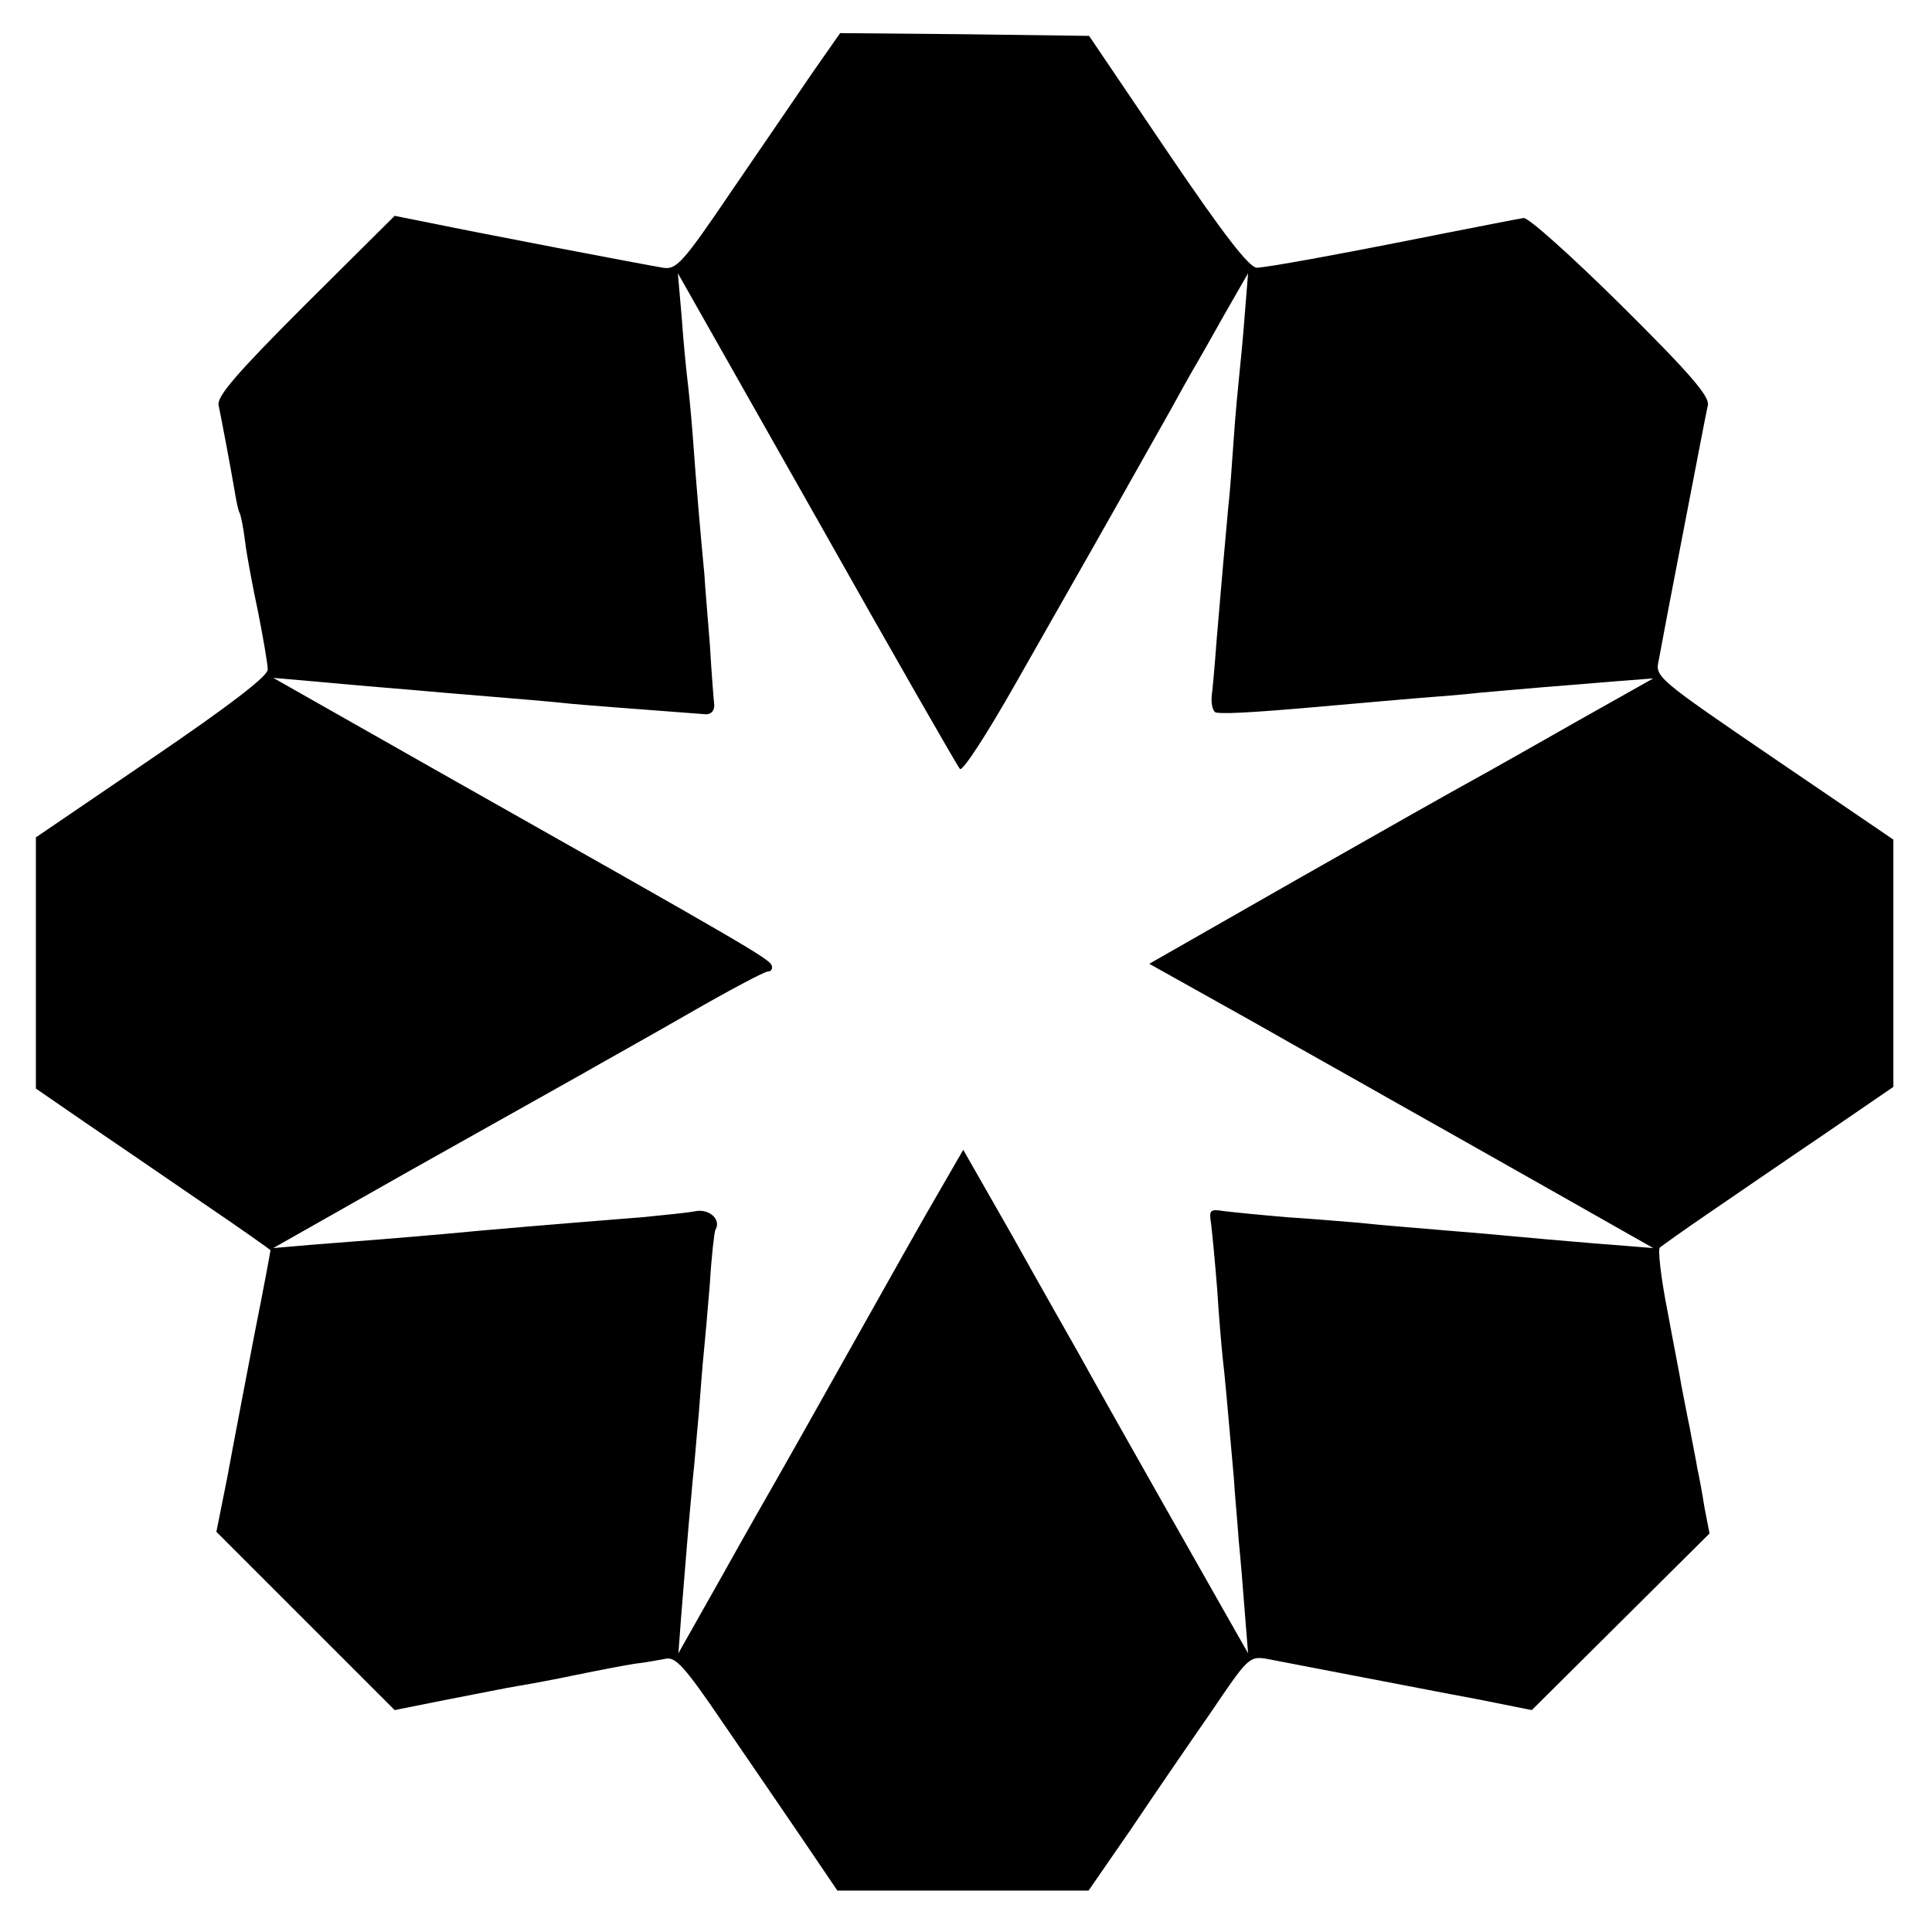
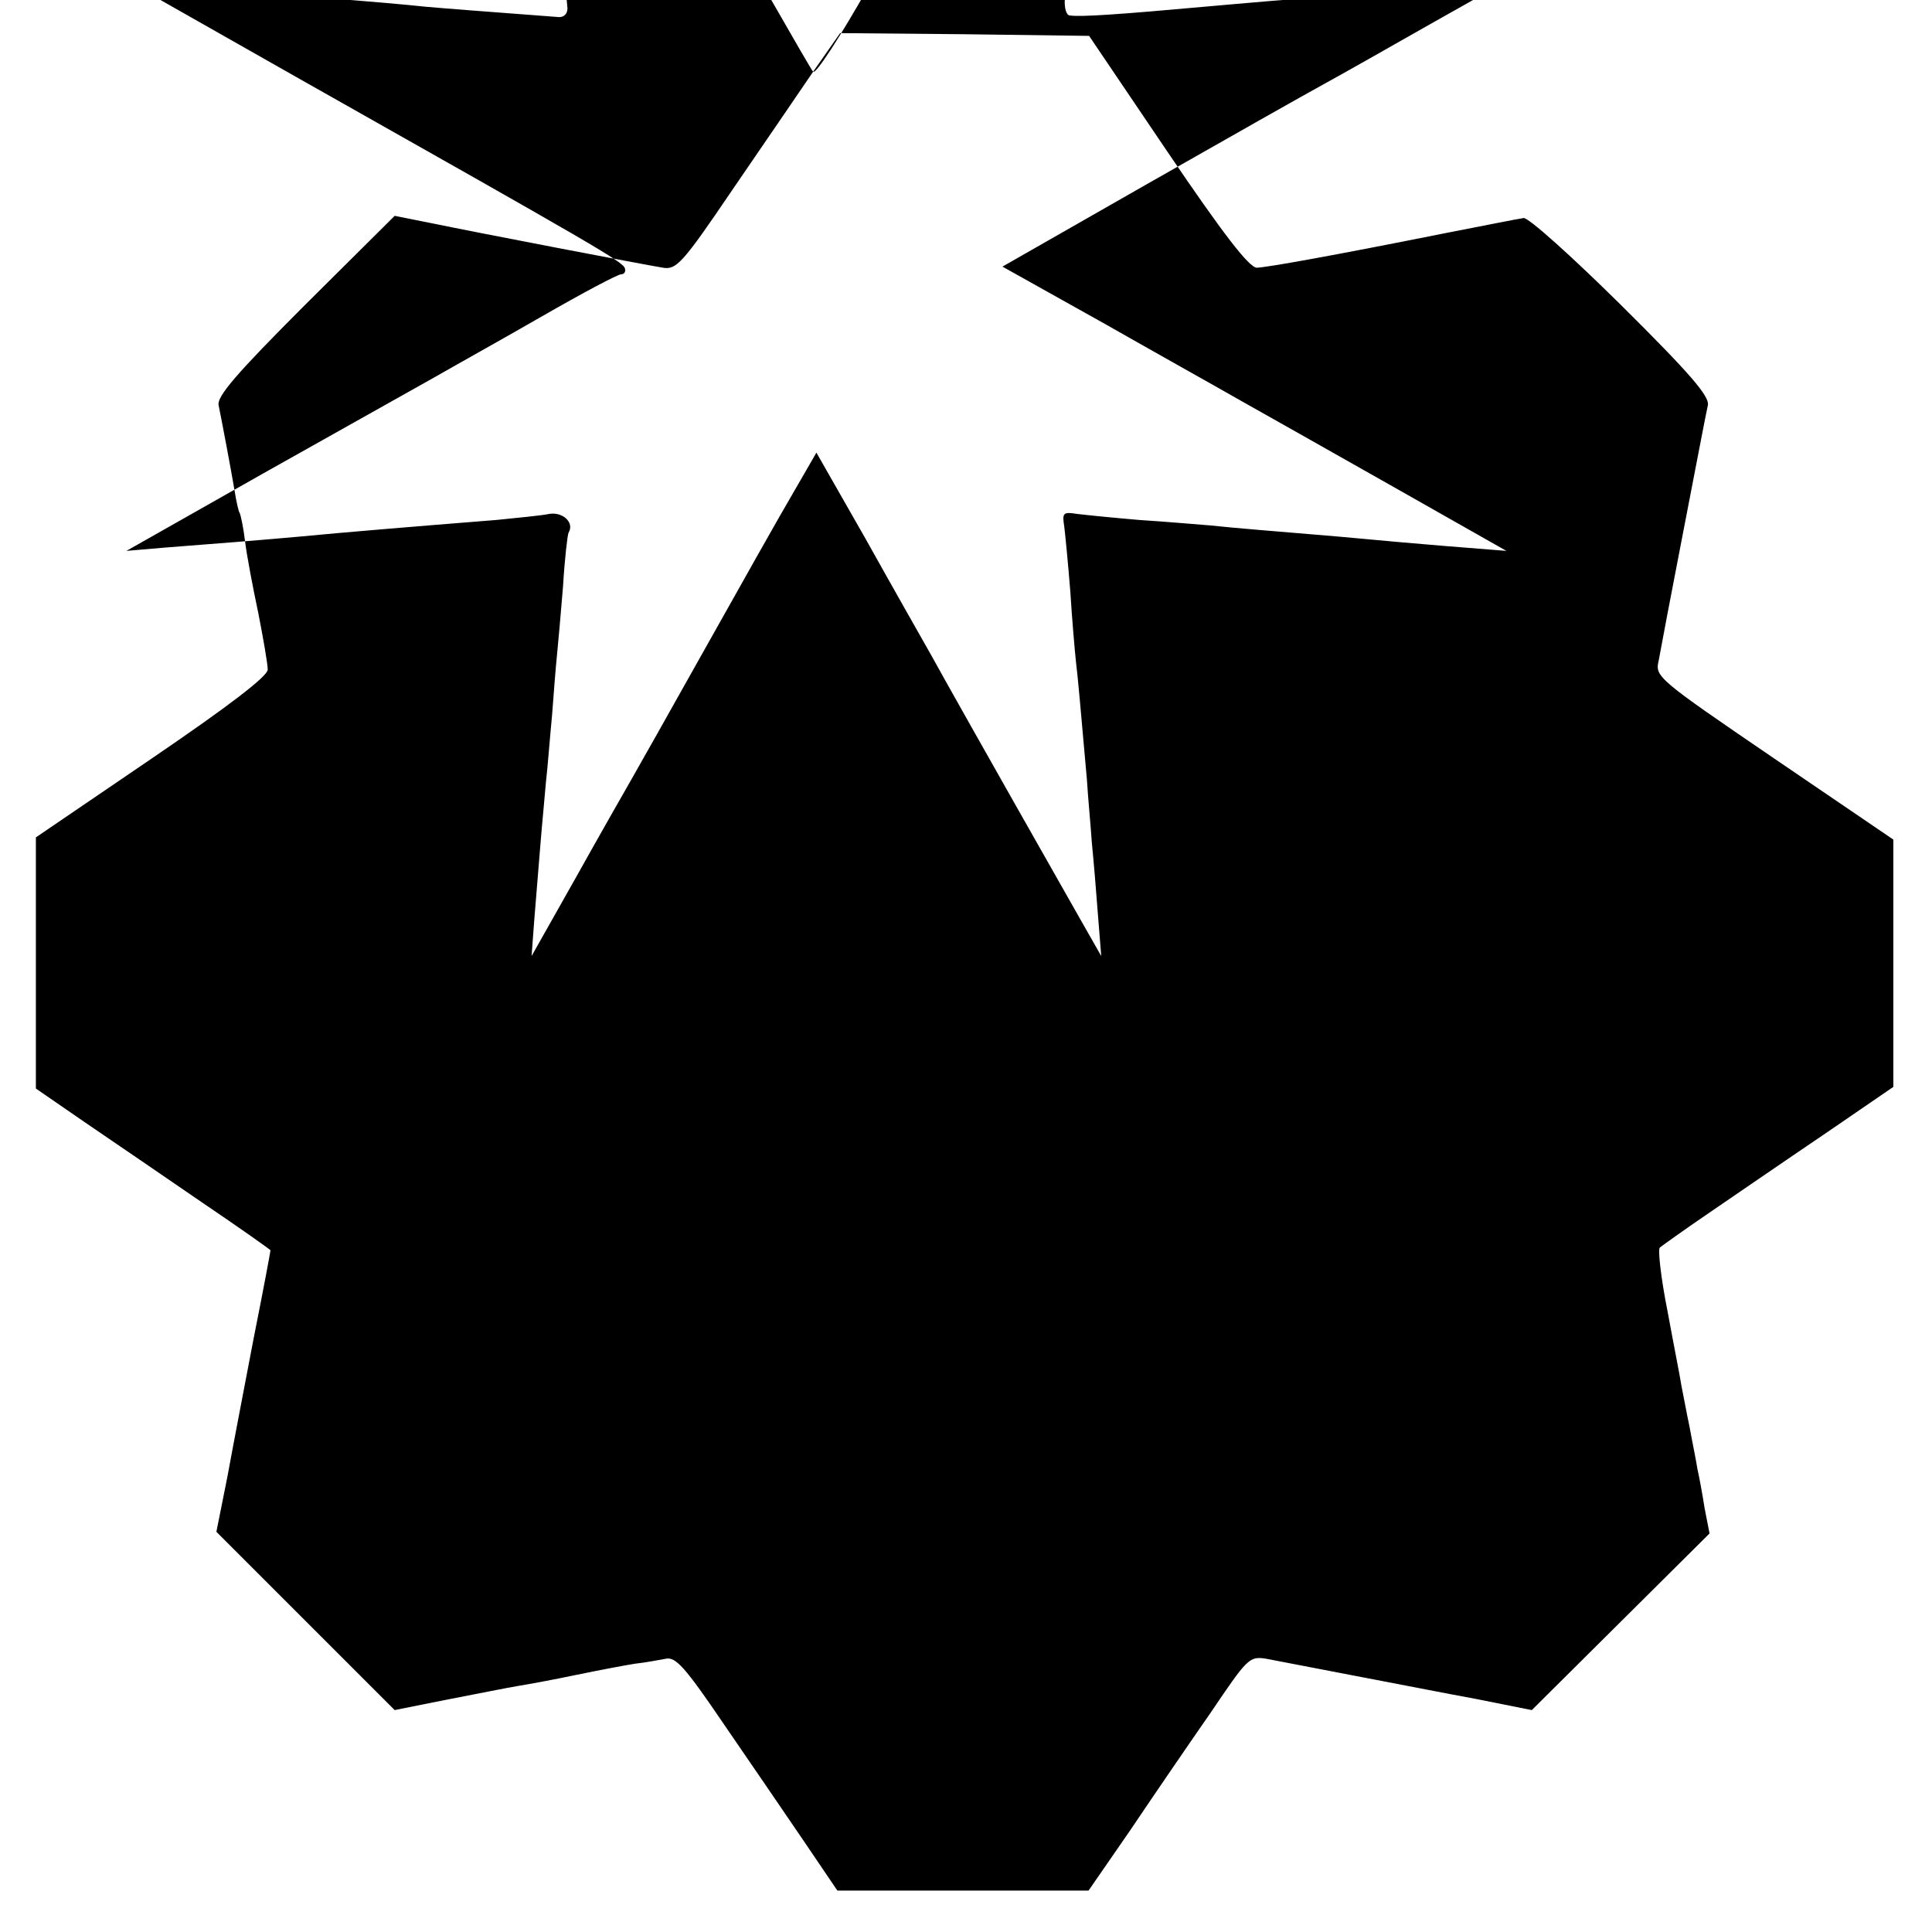
<svg xmlns="http://www.w3.org/2000/svg" version="1.0" width="350pt" height="350pt" viewBox="0 0 350 350" preserveAspectRatio="xMidYMid meet">
  <g transform="translate(0,350) scale(0.1,-0.1)" fill="#000000" stroke="none">
-     <path d="M1473 3370 c-26 -38 -92 -135 -147 -215 -90 -133 -101 -144 -125 -140 -42 7 -339 64 -416 80 l-70 14 -162 -161 c-126 -126 -160 -166 -157 -182 6 -29 22 -114 29 -155 3 -19 7 -37 9 -40 2 -3 7 -27 10 -52 3 -25 14 -83 24 -130 9 -46 17 -92 17 -102 0 -12 -69 -65 -210 -161 l-210 -143 0 -228 0 -227 90 -62 c50 -34 145 -99 212 -145 68 -46 123 -85 123 -86 0 -2 -13 -72 -30 -157 -16 -84 -38 -198 -48 -253 l-20 -100 162 -162 161 -161 95 19 c52 10 111 22 130 25 19 3 67 12 105 20 39 8 86 17 105 20 19 2 45 7 56 9 18 4 35 -15 105 -118 46 -67 111 -162 145 -212 l61 -90 228 0 227 0 76 110 c41 61 106 156 145 212 67 99 70 103 101 98 17 -3 87 -17 156 -30 69 -13 170 -33 225 -43 l100 -20 161 160 161 160 -9 46 c-4 26 -10 58 -13 71 -2 14 -9 47 -14 75 -6 28 -12 62 -15 76 -2 14 -14 74 -25 134 -12 60 -18 113 -14 116 5 4 44 32 88 62 44 30 137 94 208 142 l127 87 0 224 0 224 -216 147 c-214 146 -216 148 -209 178 3 17 23 123 45 236 22 113 41 214 44 226 3 16 -31 56 -157 181 -90 89 -169 160 -177 158 -8 -1 -73 -14 -145 -28 -205 -41 -318 -61 -338 -62 -14 0 -61 61 -162 210 l-142 210 -226 3 -225 2 -49 -70z m266 -1263 c5 -5 50 65 101 155 51 90 130 228 175 308 45 80 93 165 106 188 13 24 31 56 39 70 9 15 35 61 58 102 l43 75 -6 -75 c-3 -41 -8 -91 -10 -110 -2 -19 -7 -71 -10 -115 -3 -44 -7 -100 -10 -125 -6 -66 -14 -155 -21 -240 -3 -41 -7 -87 -9 -102 -1 -16 3 -29 9 -29 20 -3 91 2 246 16 25 2 77 7 115 10 39 3 90 7 115 10 25 2 77 7 115 10 39 3 99 8 135 11 l65 5 -135 -76 c-74 -42 -162 -92 -195 -110 -33 -18 -178 -100 -322 -182 l-261 -149 186 -104 c102 -58 213 -120 246 -139 34 -19 156 -88 271 -153 l210 -119 -75 6 c-41 3 -95 8 -120 10 -25 2 -74 7 -110 10 -118 10 -184 15 -230 20 -25 2 -83 7 -130 10 -47 4 -97 9 -113 11 -25 4 -27 2 -23 -23 2 -16 7 -68 11 -118 3 -49 8 -106 10 -125 4 -33 8 -80 20 -215 2 -33 7 -85 9 -115 3 -30 8 -89 11 -130 l6 -75 -37 65 c-193 340 -245 433 -271 480 -17 30 -71 125 -119 211 l-89 156 -41 -71 c-23 -39 -94 -165 -159 -281 -65 -116 -127 -226 -138 -245 -11 -19 -56 -98 -99 -175 l-79 -140 5 67 c3 38 8 98 11 135 3 38 8 88 10 113 3 25 7 79 11 120 3 41 7 91 9 110 2 19 7 76 11 125 3 50 8 93 10 97 11 18 -10 38 -35 34 -14 -3 -57 -7 -96 -11 -151 -12 -283 -23 -355 -30 -66 -6 -166 -14 -245 -20 l-70 -6 249 141 c137 77 276 155 310 174 33 19 121 68 194 110 73 42 137 76 143 76 6 0 9 5 7 11 -4 12 -49 38 -598 348 l-305 173 80 -7 c44 -4 100 -9 125 -11 25 -2 72 -6 105 -9 146 -12 193 -16 230 -20 33 -3 98 -8 244 -19 9 0 15 6 15 16 -1 9 -5 58 -8 110 -4 51 -9 109 -10 128 -5 51 -15 164 -21 250 -3 41 -8 89 -10 105 -2 17 -7 66 -10 110 l-7 80 252 -445 c138 -245 255 -449 259 -453z" />
+     <path d="M1473 3370 c-26 -38 -92 -135 -147 -215 -90 -133 -101 -144 -125 -140 -42 7 -339 64 -416 80 l-70 14 -162 -161 c-126 -126 -160 -166 -157 -182 6 -29 22 -114 29 -155 3 -19 7 -37 9 -40 2 -3 7 -27 10 -52 3 -25 14 -83 24 -130 9 -46 17 -92 17 -102 0 -12 -69 -65 -210 -161 l-210 -143 0 -228 0 -227 90 -62 c50 -34 145 -99 212 -145 68 -46 123 -85 123 -86 0 -2 -13 -72 -30 -157 -16 -84 -38 -198 -48 -253 l-20 -100 162 -162 161 -161 95 19 c52 10 111 22 130 25 19 3 67 12 105 20 39 8 86 17 105 20 19 2 45 7 56 9 18 4 35 -15 105 -118 46 -67 111 -162 145 -212 l61 -90 228 0 227 0 76 110 c41 61 106 156 145 212 67 99 70 103 101 98 17 -3 87 -17 156 -30 69 -13 170 -33 225 -43 l100 -20 161 160 161 160 -9 46 c-4 26 -10 58 -13 71 -2 14 -9 47 -14 75 -6 28 -12 62 -15 76 -2 14 -14 74 -25 134 -12 60 -18 113 -14 116 5 4 44 32 88 62 44 30 137 94 208 142 l127 87 0 224 0 224 -216 147 c-214 146 -216 148 -209 178 3 17 23 123 45 236 22 113 41 214 44 226 3 16 -31 56 -157 181 -90 89 -169 160 -177 158 -8 -1 -73 -14 -145 -28 -205 -41 -318 -61 -338 -62 -14 0 -61 61 -162 210 l-142 210 -226 3 -225 2 -49 -70z c5 -5 50 65 101 155 51 90 130 228 175 308 45 80 93 165 106 188 13 24 31 56 39 70 9 15 35 61 58 102 l43 75 -6 -75 c-3 -41 -8 -91 -10 -110 -2 -19 -7 -71 -10 -115 -3 -44 -7 -100 -10 -125 -6 -66 -14 -155 -21 -240 -3 -41 -7 -87 -9 -102 -1 -16 3 -29 9 -29 20 -3 91 2 246 16 25 2 77 7 115 10 39 3 90 7 115 10 25 2 77 7 115 10 39 3 99 8 135 11 l65 5 -135 -76 c-74 -42 -162 -92 -195 -110 -33 -18 -178 -100 -322 -182 l-261 -149 186 -104 c102 -58 213 -120 246 -139 34 -19 156 -88 271 -153 l210 -119 -75 6 c-41 3 -95 8 -120 10 -25 2 -74 7 -110 10 -118 10 -184 15 -230 20 -25 2 -83 7 -130 10 -47 4 -97 9 -113 11 -25 4 -27 2 -23 -23 2 -16 7 -68 11 -118 3 -49 8 -106 10 -125 4 -33 8 -80 20 -215 2 -33 7 -85 9 -115 3 -30 8 -89 11 -130 l6 -75 -37 65 c-193 340 -245 433 -271 480 -17 30 -71 125 -119 211 l-89 156 -41 -71 c-23 -39 -94 -165 -159 -281 -65 -116 -127 -226 -138 -245 -11 -19 -56 -98 -99 -175 l-79 -140 5 67 c3 38 8 98 11 135 3 38 8 88 10 113 3 25 7 79 11 120 3 41 7 91 9 110 2 19 7 76 11 125 3 50 8 93 10 97 11 18 -10 38 -35 34 -14 -3 -57 -7 -96 -11 -151 -12 -283 -23 -355 -30 -66 -6 -166 -14 -245 -20 l-70 -6 249 141 c137 77 276 155 310 174 33 19 121 68 194 110 73 42 137 76 143 76 6 0 9 5 7 11 -4 12 -49 38 -598 348 l-305 173 80 -7 c44 -4 100 -9 125 -11 25 -2 72 -6 105 -9 146 -12 193 -16 230 -20 33 -3 98 -8 244 -19 9 0 15 6 15 16 -1 9 -5 58 -8 110 -4 51 -9 109 -10 128 -5 51 -15 164 -21 250 -3 41 -8 89 -10 105 -2 17 -7 66 -10 110 l-7 80 252 -445 c138 -245 255 -449 259 -453z" />
  </g>
</svg>